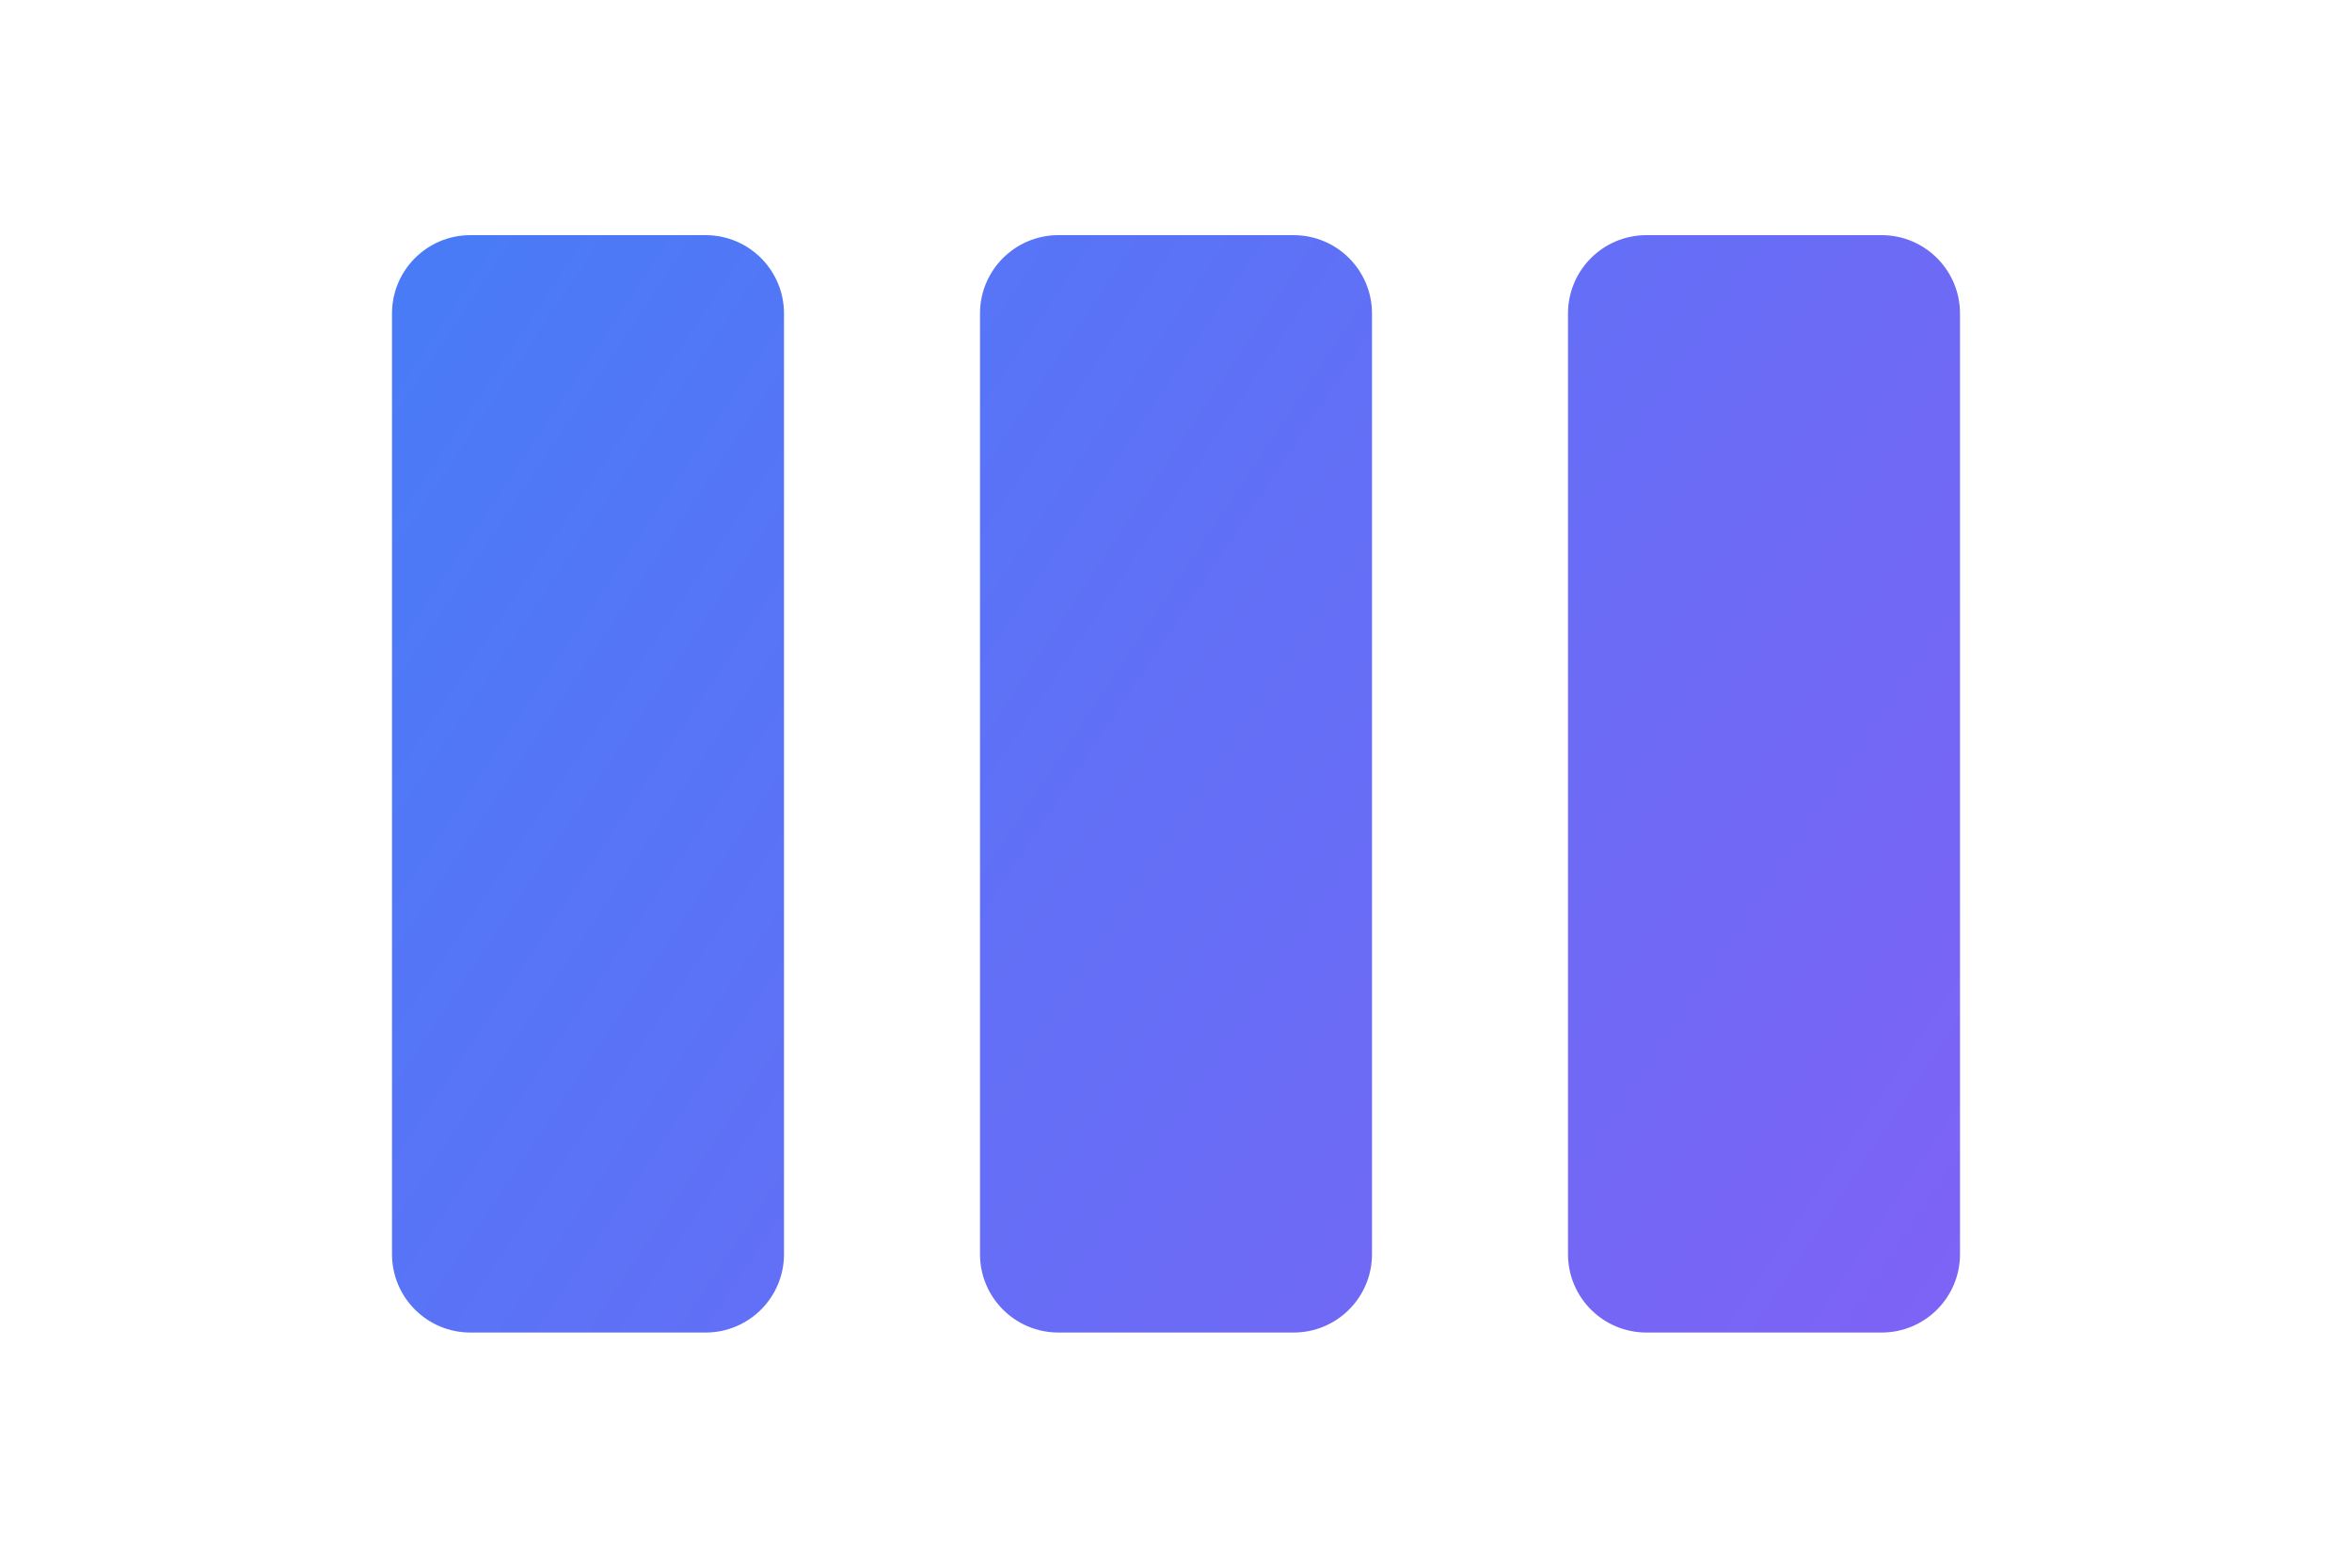
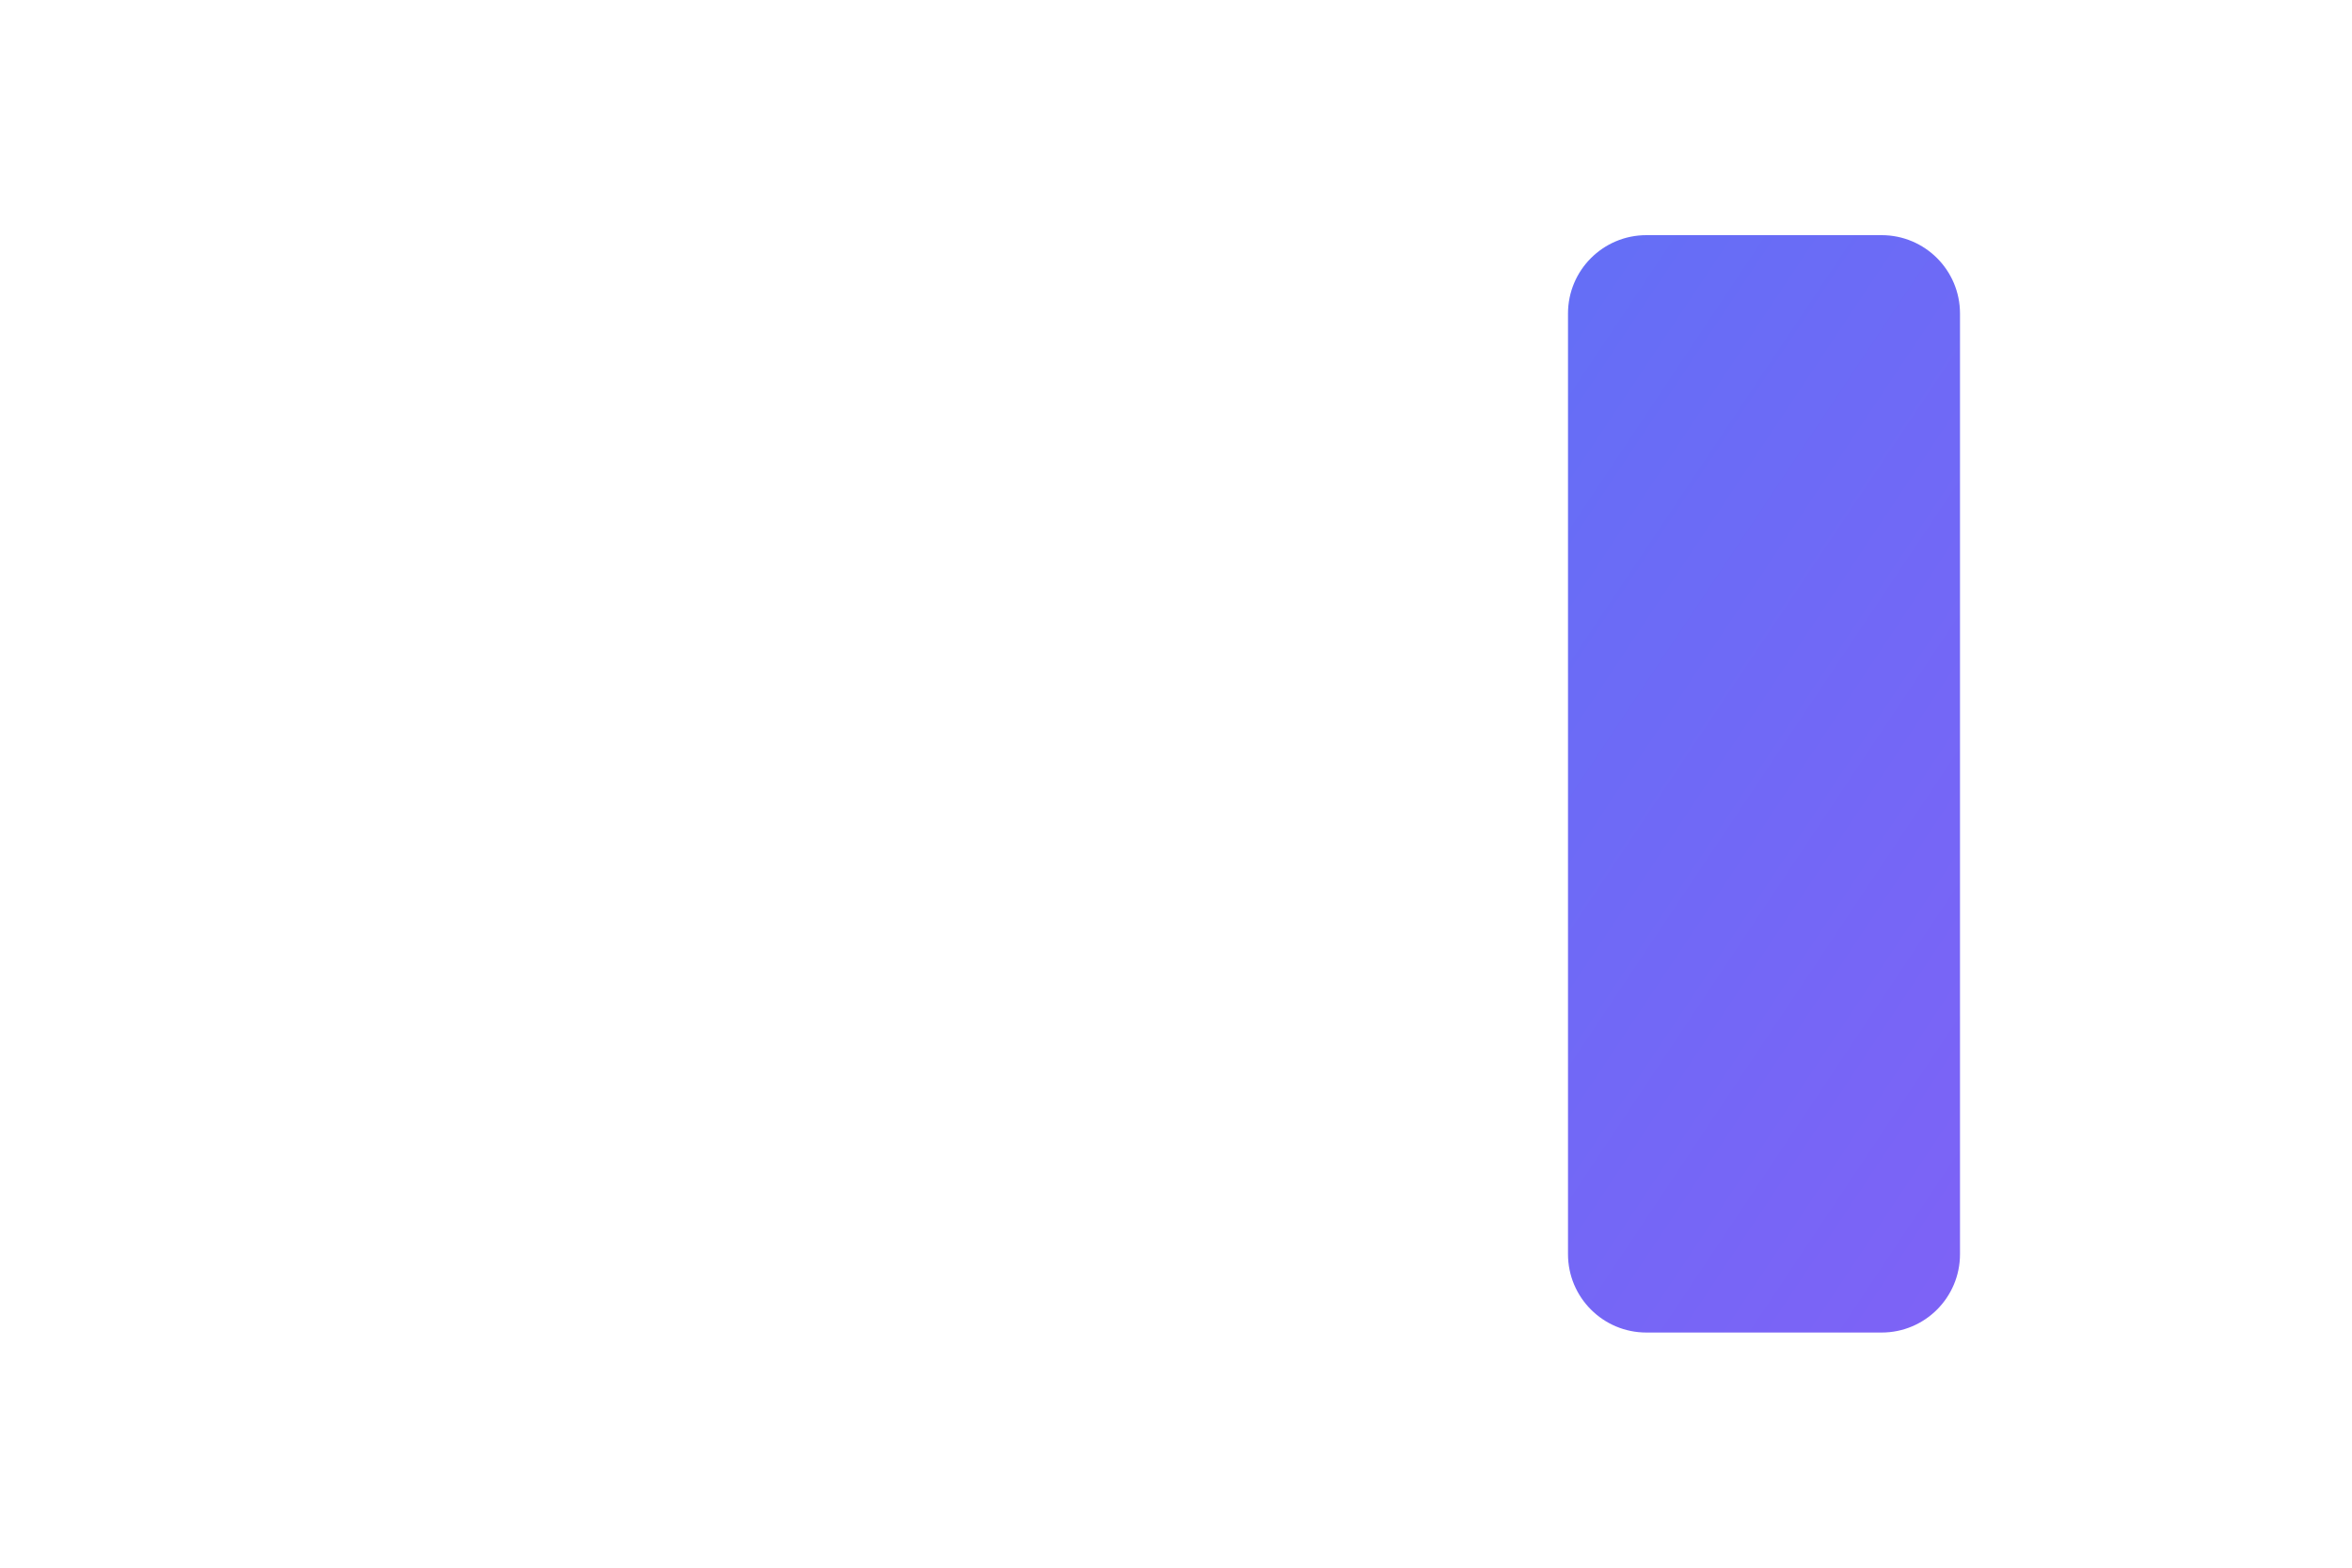
<svg xmlns="http://www.w3.org/2000/svg" width="60" height="40" viewBox="0 0 60 40" fill="none">
-   <path d="M10 8C10 6.895 10.895 6 12 6H18C19.105 6 20 6.895 20 8V32C20 33.105 19.105 34 18 34H12C10.895 34 10 33.105 10 32V8Z" fill="url(#nav_gradient)" />
-   <path d="M25 8C25 6.895 25.895 6 27 6H33C34.105 6 35 6.895 35 8V32C35 33.105 34.105 34 33 34H27C25.895 34 25 33.105 25 32V8Z" fill="url(#nav_gradient)" />
  <path d="M40 8C40 6.895 40.895 6 42 6H48C49.105 6 50 6.895 50 8V32C50 33.105 49.105 34 48 34H42C40.895 34 40 33.105 40 32V8Z" fill="url(#nav_gradient)" />
  <defs>
    <linearGradient id="nav_gradient" x1="0" y1="0" x2="60" y2="40" gradientUnits="userSpaceOnUse">
      <stop stop-color="#3B82F6" />
      <stop offset="1" stop-color="#8B5CF6" />
    </linearGradient>
  </defs>
</svg>